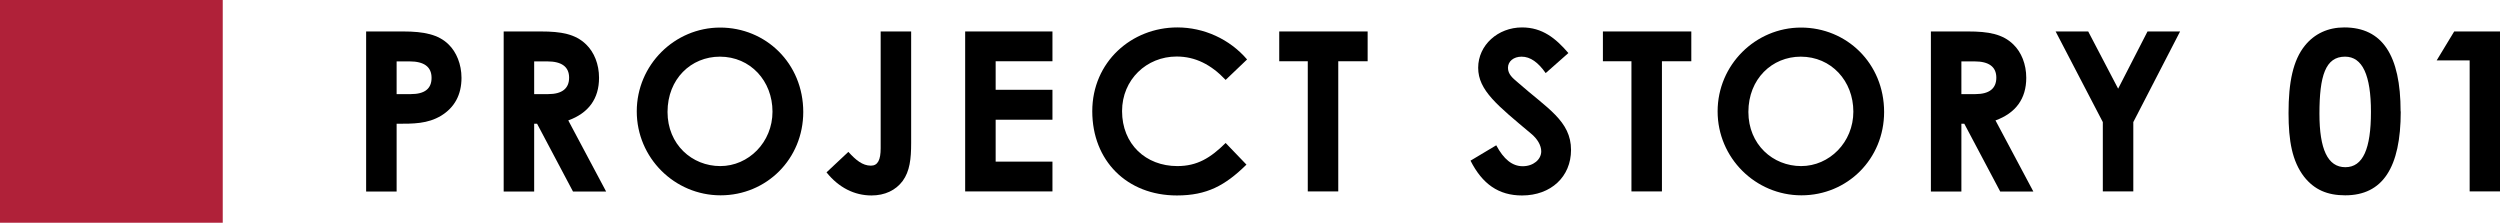
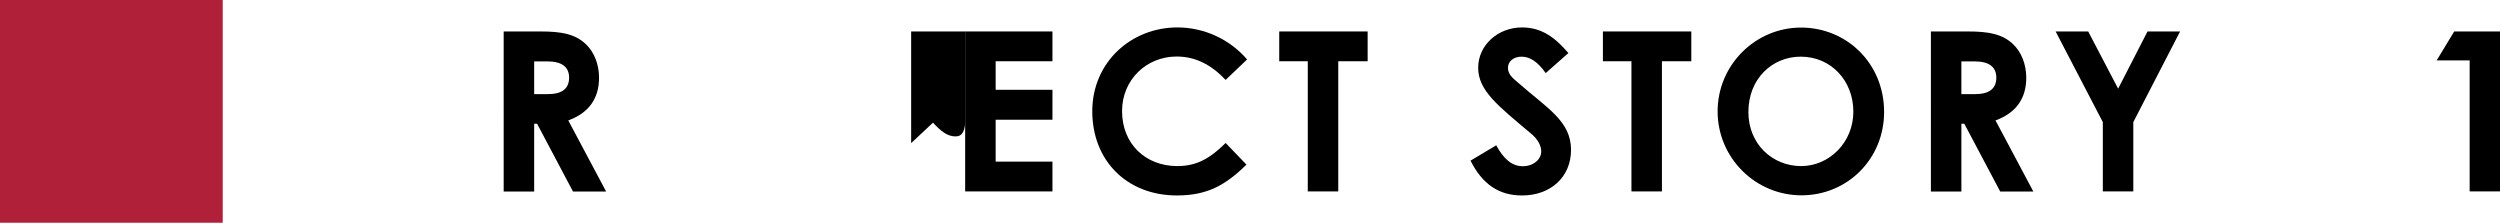
<svg xmlns="http://www.w3.org/2000/svg" id="_レイヤー_2" data-name="レイヤー 2" viewBox="0 0 179.58 16">
  <defs>
    <style>
      .cls-1 {
        fill: #b02139;
      }
    </style>
  </defs>
  <g id="hamburger_menu" data-name="hamburger menu">
    <g>
      <g>
-         <path d="m26.3,2.26h2.67c1.49,0,2.53.22,3.25.93.56.54.93,1.42.93,2.4,0,1.22-.5,2.13-1.46,2.72-.98.59-2,.58-3.2.58v4.87h-2.19V2.26Zm2.19,4.5h1.02c.99,0,1.49-.38,1.49-1.17s-.54-1.18-1.58-1.18h-.93v2.35Z" />
        <path d="m36.18,2.26h2.67c1.46,0,2.48.18,3.25.93.58.56.93,1.42.93,2.4,0,1.5-.75,2.53-2.21,3.06l2.72,5.11h-2.38l-2.58-4.87h-.21v4.87h-2.19V2.26Zm2.19,4.5h1.01c.99,0,1.5-.4,1.5-1.18s-.53-1.17-1.57-1.17h-.94v2.35Z" />
-         <path d="m57.7,8.04c0,3.38-2.64,5.99-5.94,5.99s-6.02-2.69-6.02-6.03,2.72-6.02,5.99-6.02,5.97,2.56,5.97,6.07Zm-9.75,0c0,2.34,1.76,3.89,3.79,3.89s3.75-1.71,3.75-3.91-1.58-3.95-3.78-3.95c-2.07,0-3.76,1.6-3.76,3.97Z" />
-         <path d="m63.26,2.26h2.19v8.02c0,1.14-.1,2.02-.61,2.72-.5.67-1.28,1.04-2.24,1.04-1.22,0-2.35-.56-3.23-1.66l1.57-1.47c.53.58,1.01.99,1.62.99.5,0,.7-.42.7-1.25V2.26Z" />
+         <path d="m63.26,2.26h2.19v8.02l1.57-1.47c.53.58,1.01.99,1.62.99.5,0,.7-.42.7-1.25V2.26Z" />
        <path d="m69.33,2.26h6.27v2.14h-4.08v2.05h4.08v2.15h-4.08v3.01h4.08v2.14h-6.27V2.26Z" />
        <path d="m89.53,11.83c-1.52,1.49-2.83,2.21-4.99,2.21-3.6,0-6.08-2.51-6.08-6.05s2.82-6.02,6.11-6.02c1.9,0,3.75.83,5.01,2.3l-1.54,1.47c-1.04-1.1-2.18-1.68-3.52-1.68-2.16,0-3.92,1.66-3.92,3.92,0,2.37,1.7,3.95,3.97,3.95,1.42,0,2.38-.58,3.47-1.66l1.49,1.55Z" />
        <path d="m91.89,2.26h6.35v2.14h-2.11v9.35h-2.19V4.4h-2.05v-2.14Z" />
        <path d="m107.48,10.44c.53.99,1.14,1.5,1.9,1.5s1.33-.48,1.33-1.07c0-.42-.27-.9-.74-1.28-2.38-2-3.79-3.09-3.79-4.72s1.42-2.9,3.15-2.9c1.46,0,2.42.78,3.33,1.84l-1.63,1.44c-.54-.77-1.1-1.18-1.73-1.18-.58,0-.98.34-.98.8s.34.74.67,1.02c2.14,1.89,3.86,2.79,3.86,4.88,0,1.92-1.44,3.27-3.52,3.27-1.68,0-2.85-.82-3.7-2.5l1.84-1.1Z" />
        <path d="m115.14,2.26h6.35v2.14h-2.11v9.35h-2.19V4.4h-2.05v-2.14Z" />
        <path d="m135.34,8.04c0,3.38-2.64,5.99-5.94,5.99s-6.02-2.69-6.02-6.03,2.72-6.02,5.99-6.02,5.97,2.56,5.97,6.07Zm-9.75,0c0,2.34,1.76,3.89,3.79,3.89s3.75-1.71,3.75-3.91-1.58-3.95-3.78-3.95c-2.06,0-3.76,1.6-3.76,3.97Z" />
        <path d="m138.7,2.26h2.67c1.46,0,2.48.18,3.25.93.58.56.93,1.42.93,2.4,0,1.5-.75,2.53-2.21,3.06l2.72,5.11h-2.38l-2.58-4.87h-.21v4.87h-2.19V2.26Zm2.19,4.5h1.01c.99,0,1.5-.4,1.5-1.18s-.53-1.17-1.57-1.17h-.94v2.35Z" />
        <path d="m147.65,2.26h2.35l2.15,4.11,2.11-4.11h2.34l-3.36,6.51v4.98h-2.19v-4.98l-3.39-6.51Z" />
-         <path d="m172.45,8.01c0,4.03-1.3,6.02-3.99,6.02-1.28,0-2.21-.4-2.95-1.33-.86-1.12-1.12-2.58-1.12-4.58,0-2.21.32-3.79,1.18-4.85.69-.85,1.66-1.3,2.82-1.3,2.74,0,4.05,2,4.05,6.03Zm-5.84.16c0,2.54.59,3.84,1.86,3.84s1.84-1.33,1.84-3.97-.61-3.97-1.86-3.97c-1.41,0-1.84,1.38-1.84,4.1Z" />
        <path d="m176.29,2.26h3.3v11.49h-2.19V4.34h-2.37l1.26-2.08Z" />
      </g>
      <rect class="cls-1" width="16" height="16" />
    </g>
  </g>
</svg>